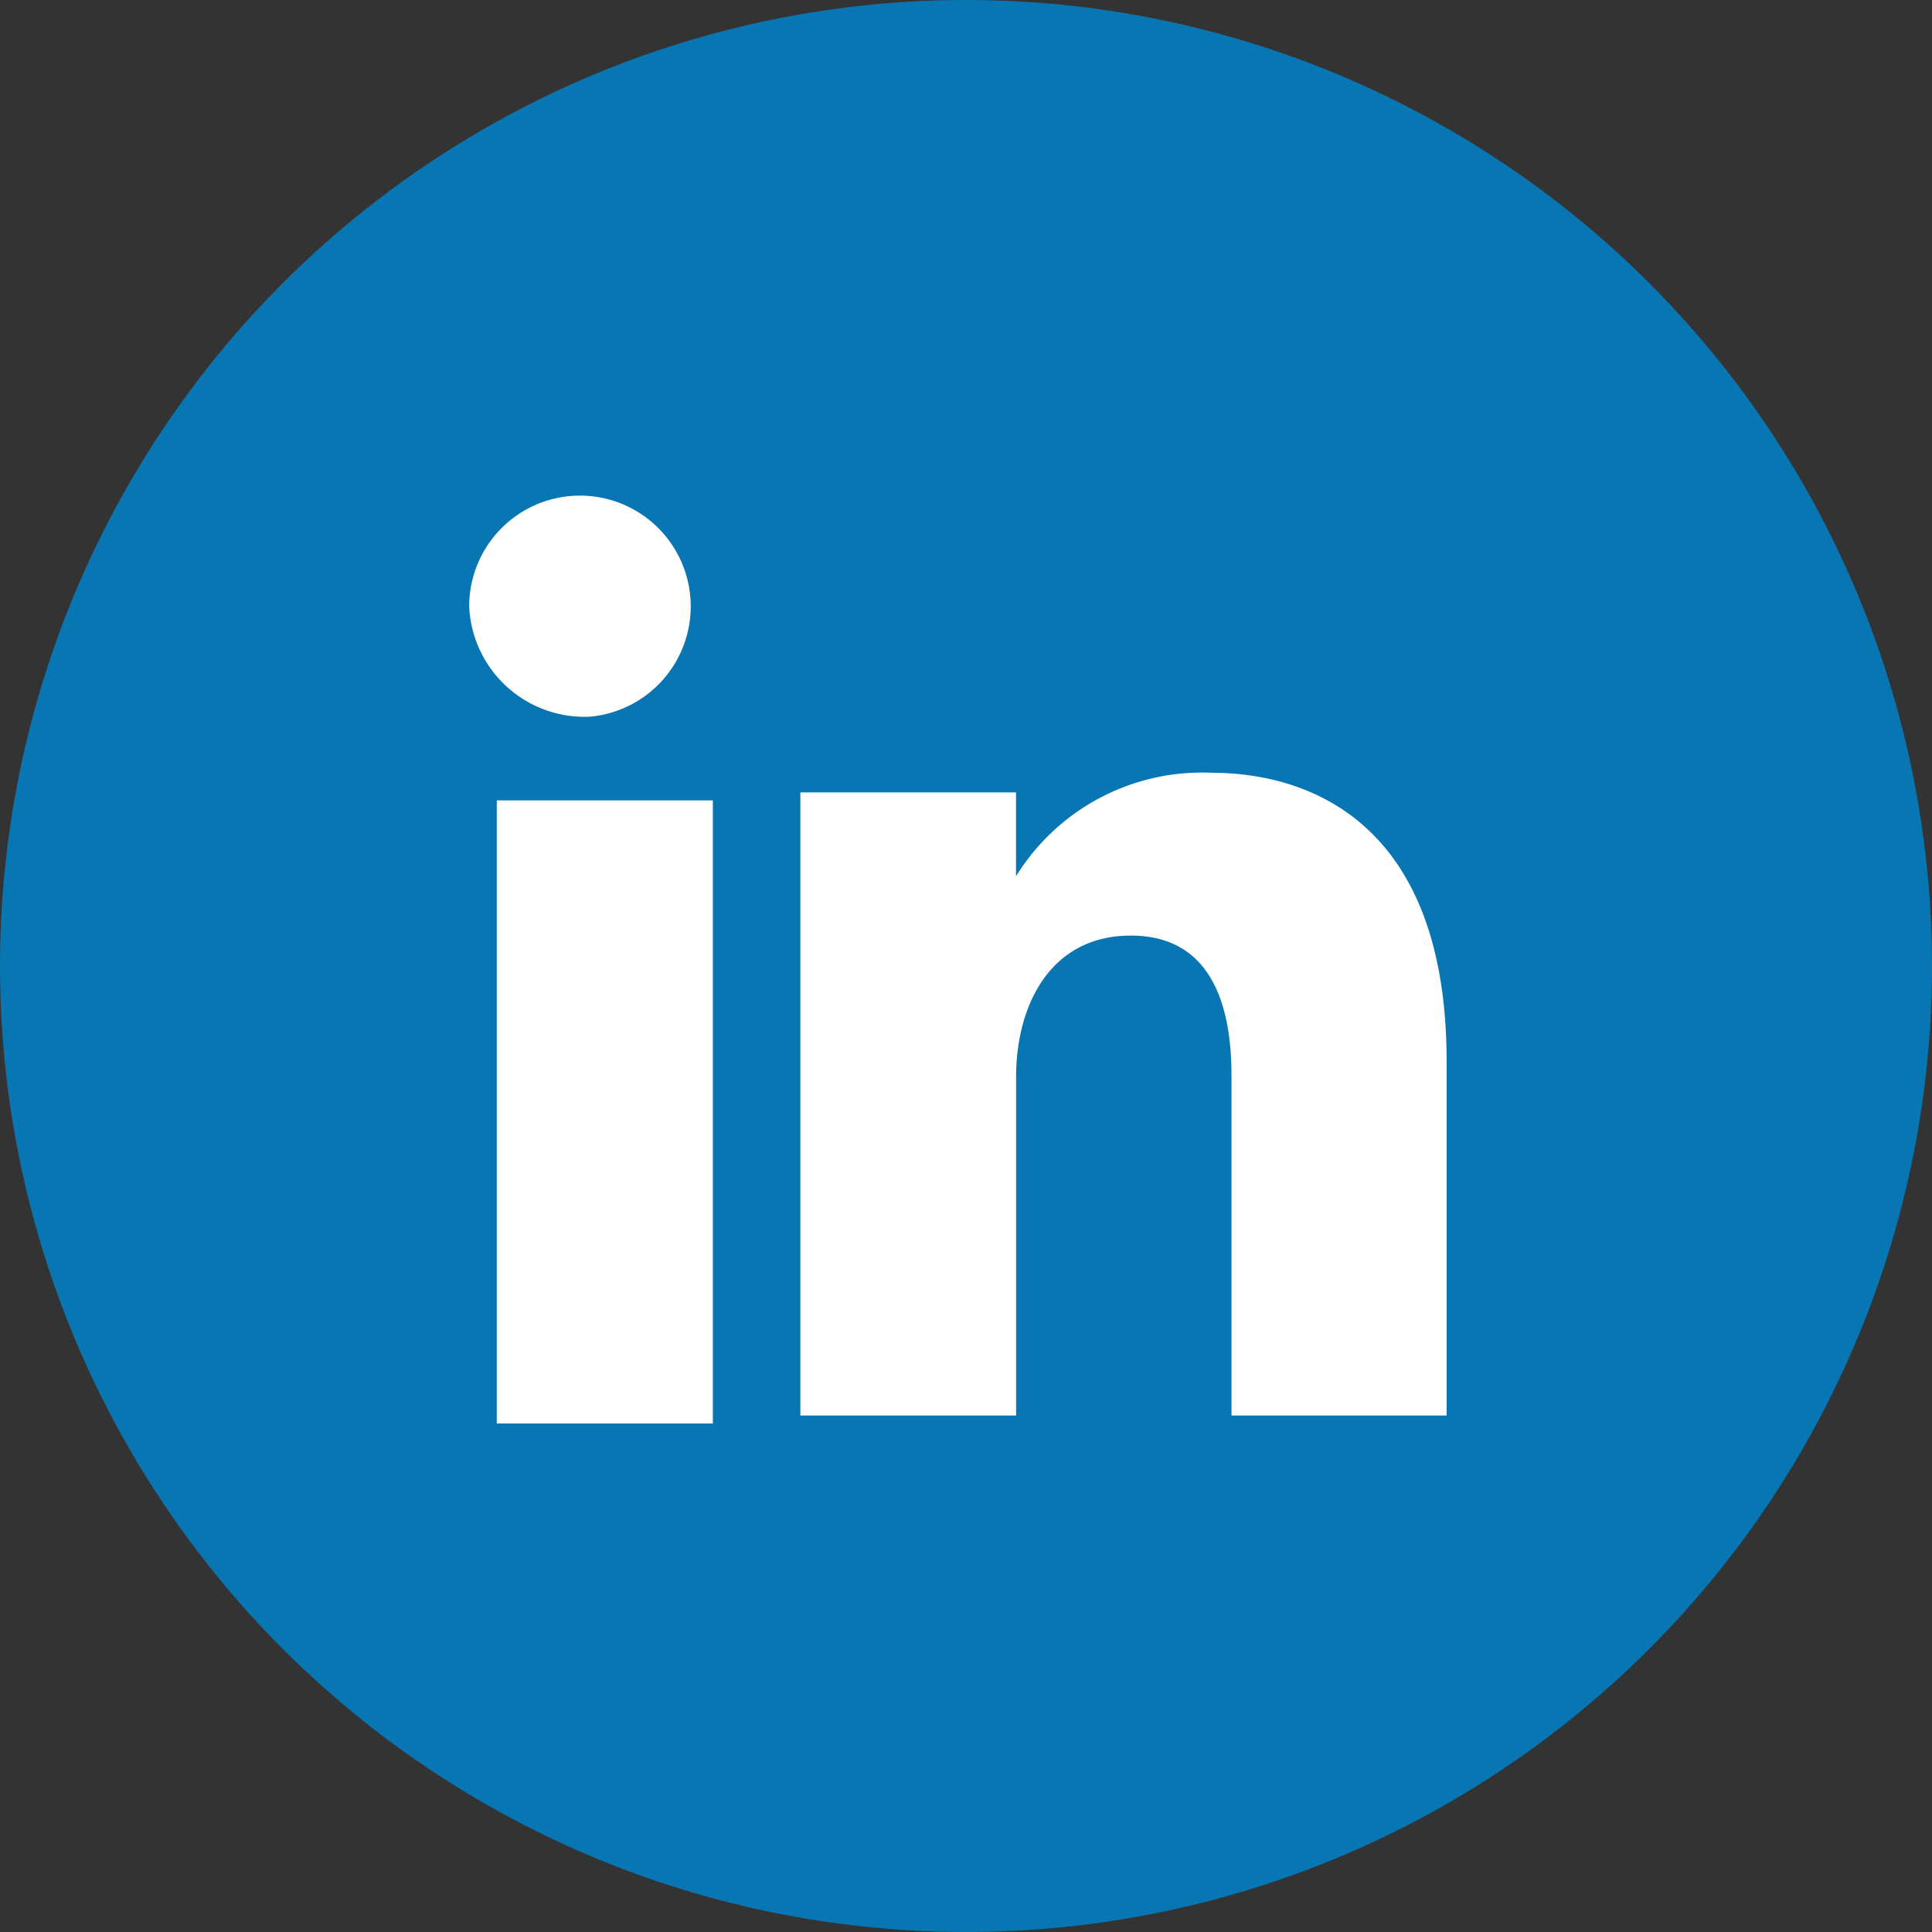
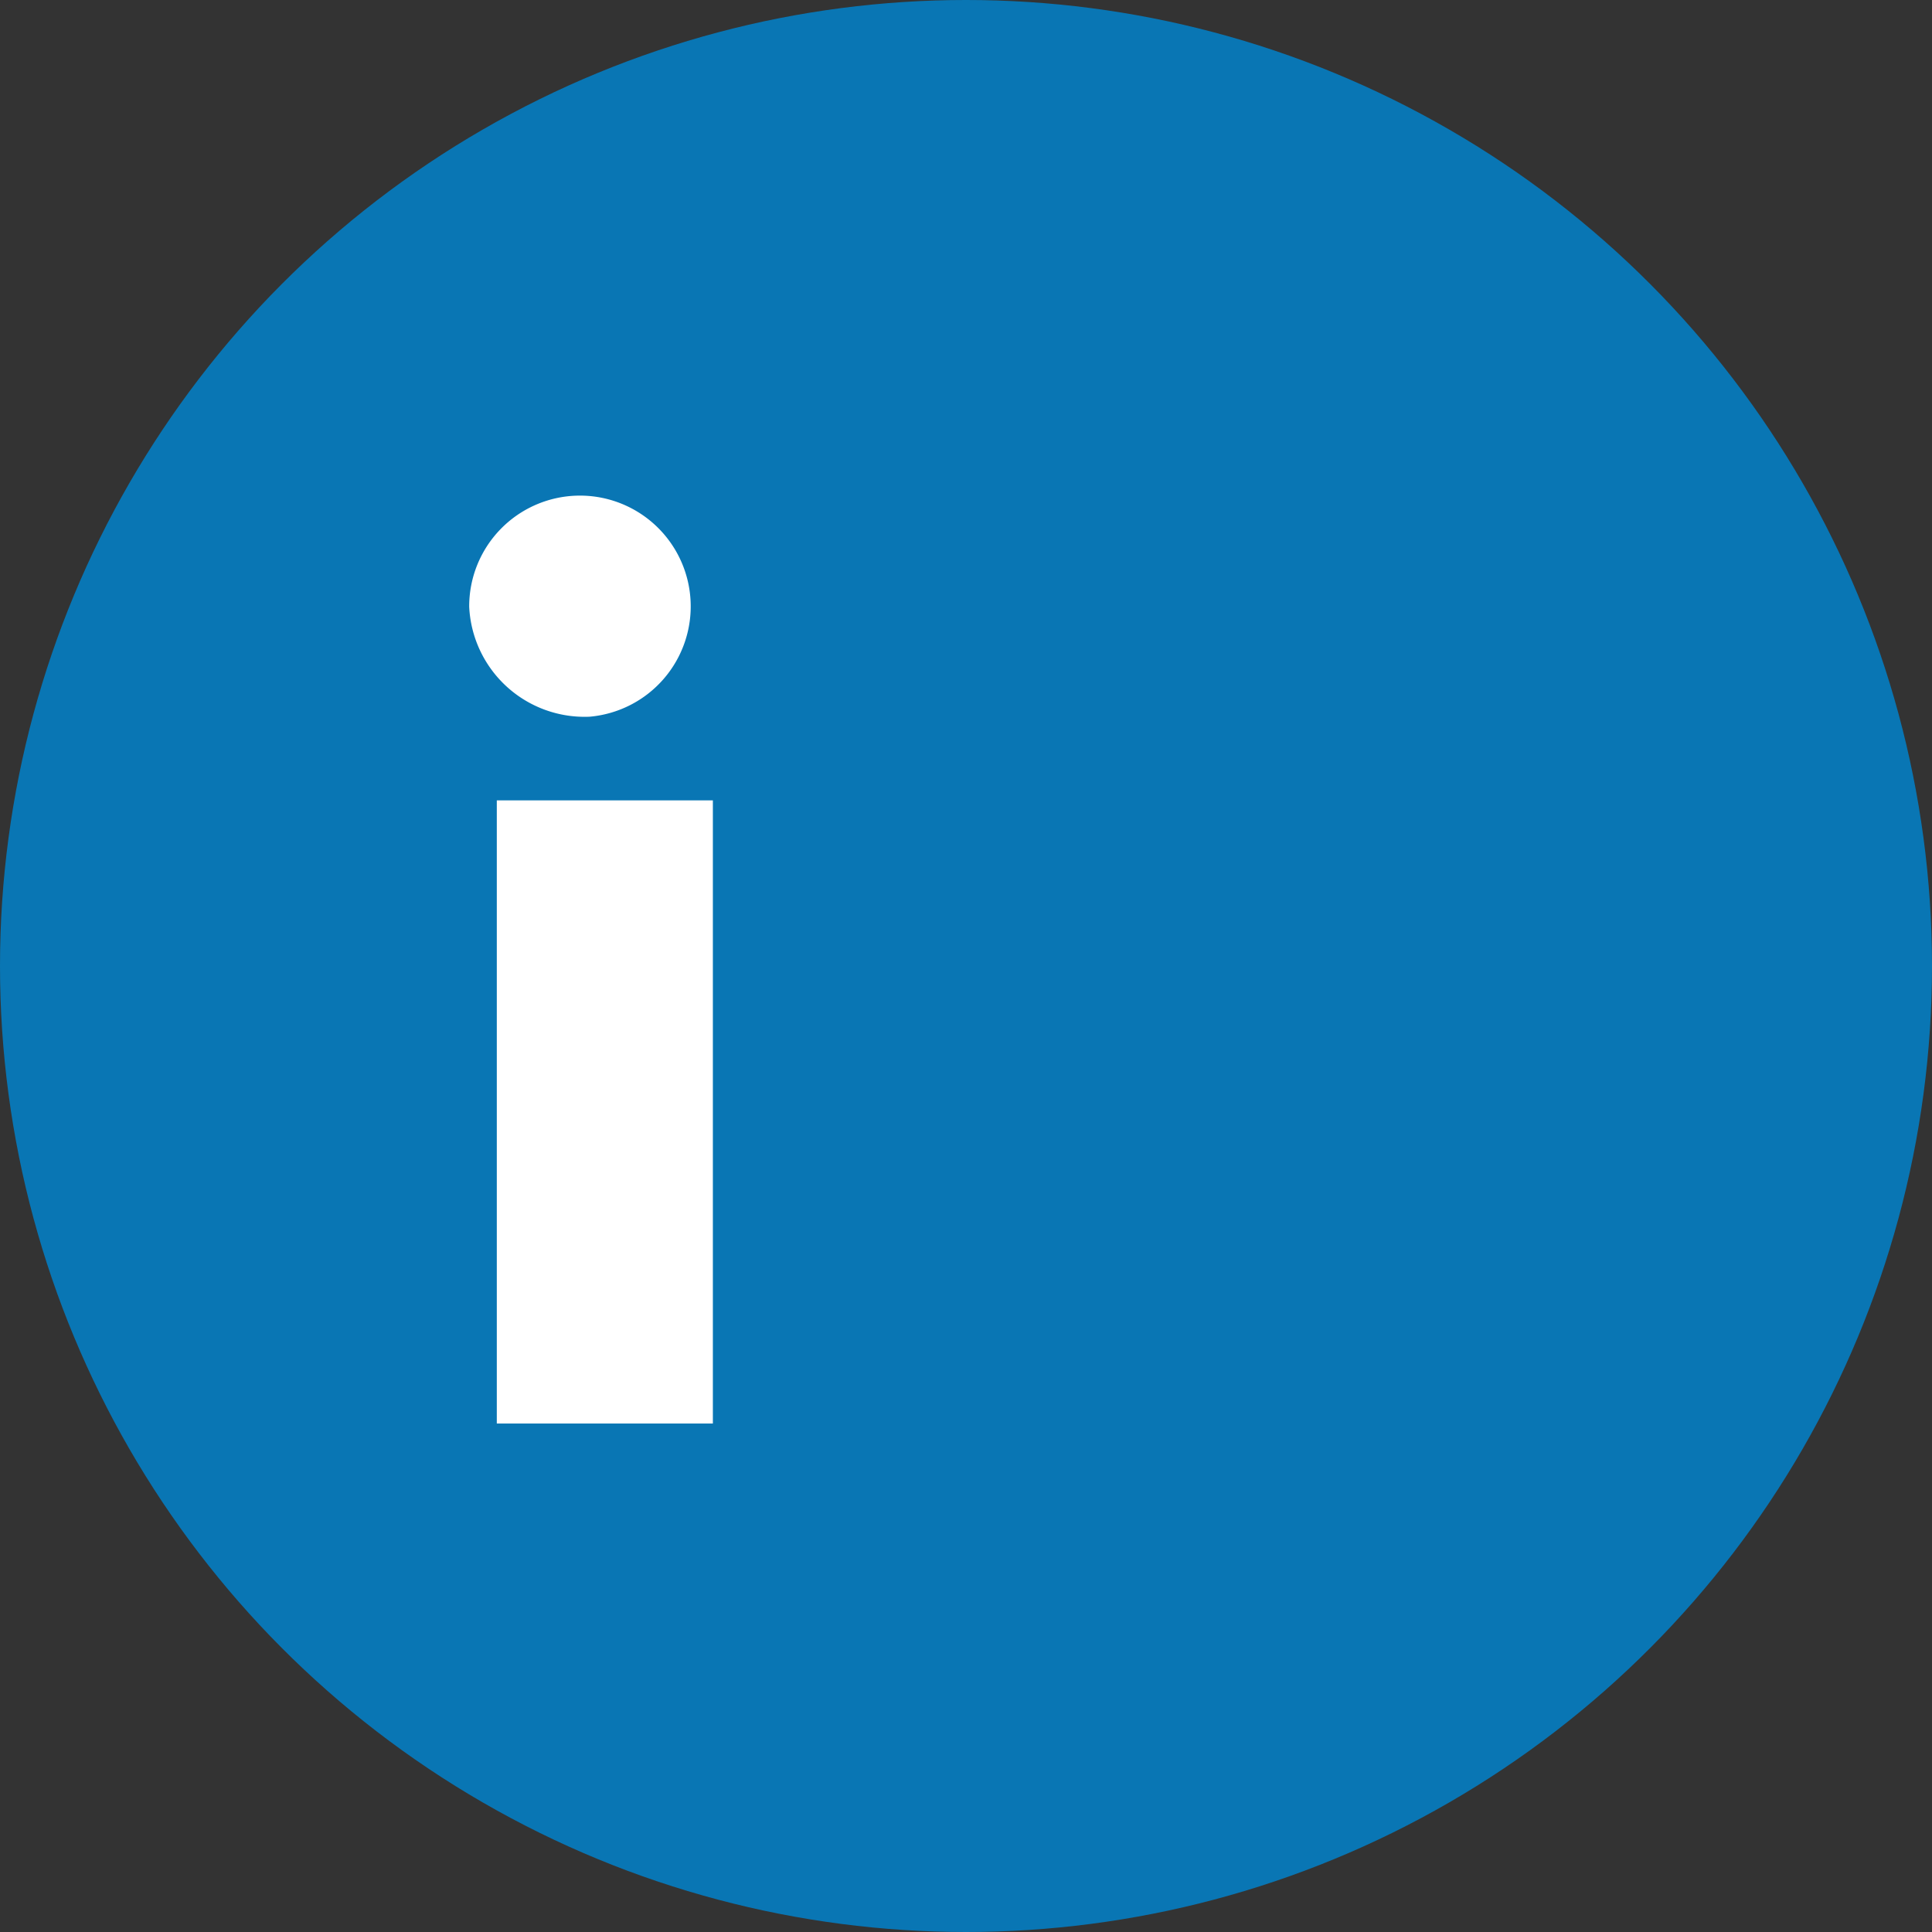
<svg xmlns="http://www.w3.org/2000/svg" viewBox="2874.465 98.324 22.676 22.676">
  <rect x="2874.465" y="98.324" width="22.676" height="22.676" fill="#333333" stroke="none" />
  <defs>
    <style>
      .cls-1 {
        fill: #0976b4;
      }

      .cls-2 {
        fill: #fff;
        fill-rule: evenodd;
      }
    </style>
  </defs>
  <g id="Group_133" data-name="Group 133" transform="translate(1549 -9)">
    <circle id="Oval-1-Copy-5" class="cls-1" cx="11.338" cy="11.338" r="11.338" transform="translate(1325.465 107.324)" />
    <path id="Fill-182" class="cls-2" d="M18.414,20.581A1.3,1.3,0,1,0,17,19.291a1.356,1.356,0,0,0,1.414,1.29" transform="translate(1313.972 95.155)" />
    <path id="Fill-183" class="cls-2" d="M18,36.314h2.536V29H18Z" transform="translate(1313.296 87.718)" />
-     <path id="Fill-184" class="cls-2" d="M31.532,31.57c0-.839.4-1.659,1.346-1.659s1.182.82,1.182,1.639v3.994h2.525V31.387C36.584,28.5,34.877,28,33.826,28a2.567,2.567,0,0,0-2.295,1.215v-.985H29v7.314h2.532Z" transform="translate(1305.859 88.394)" />
  </g>
</svg>